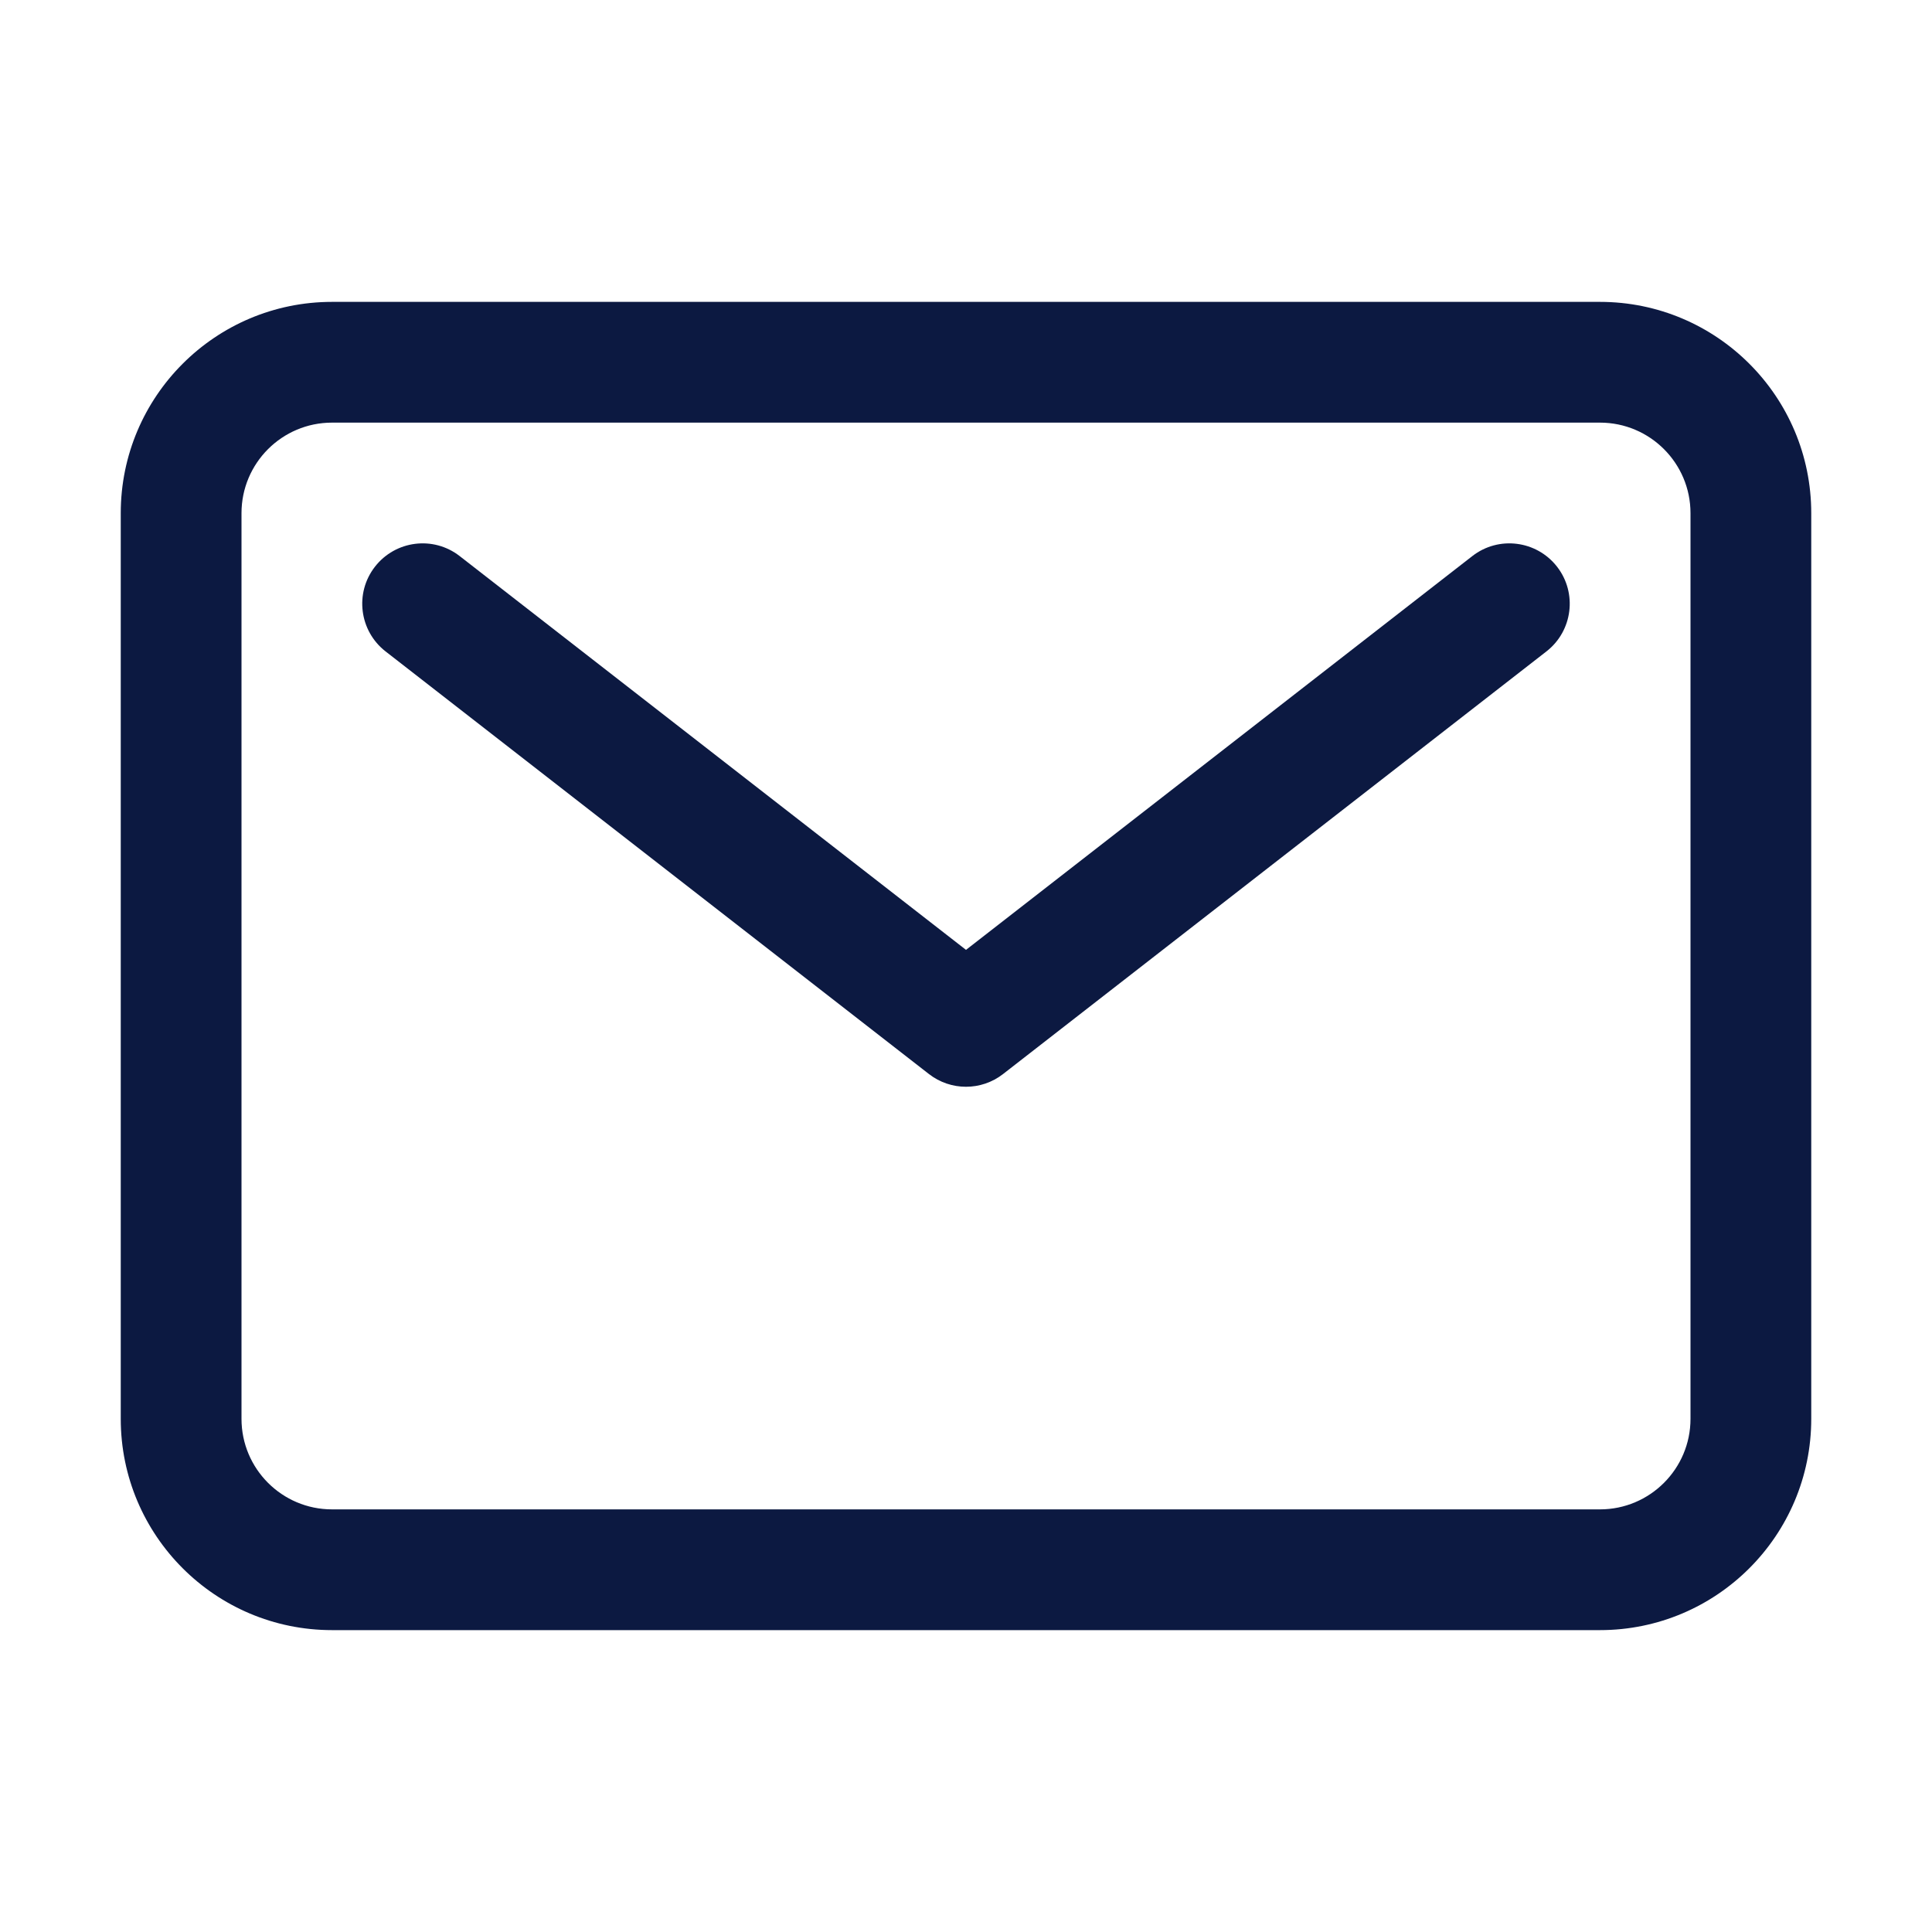
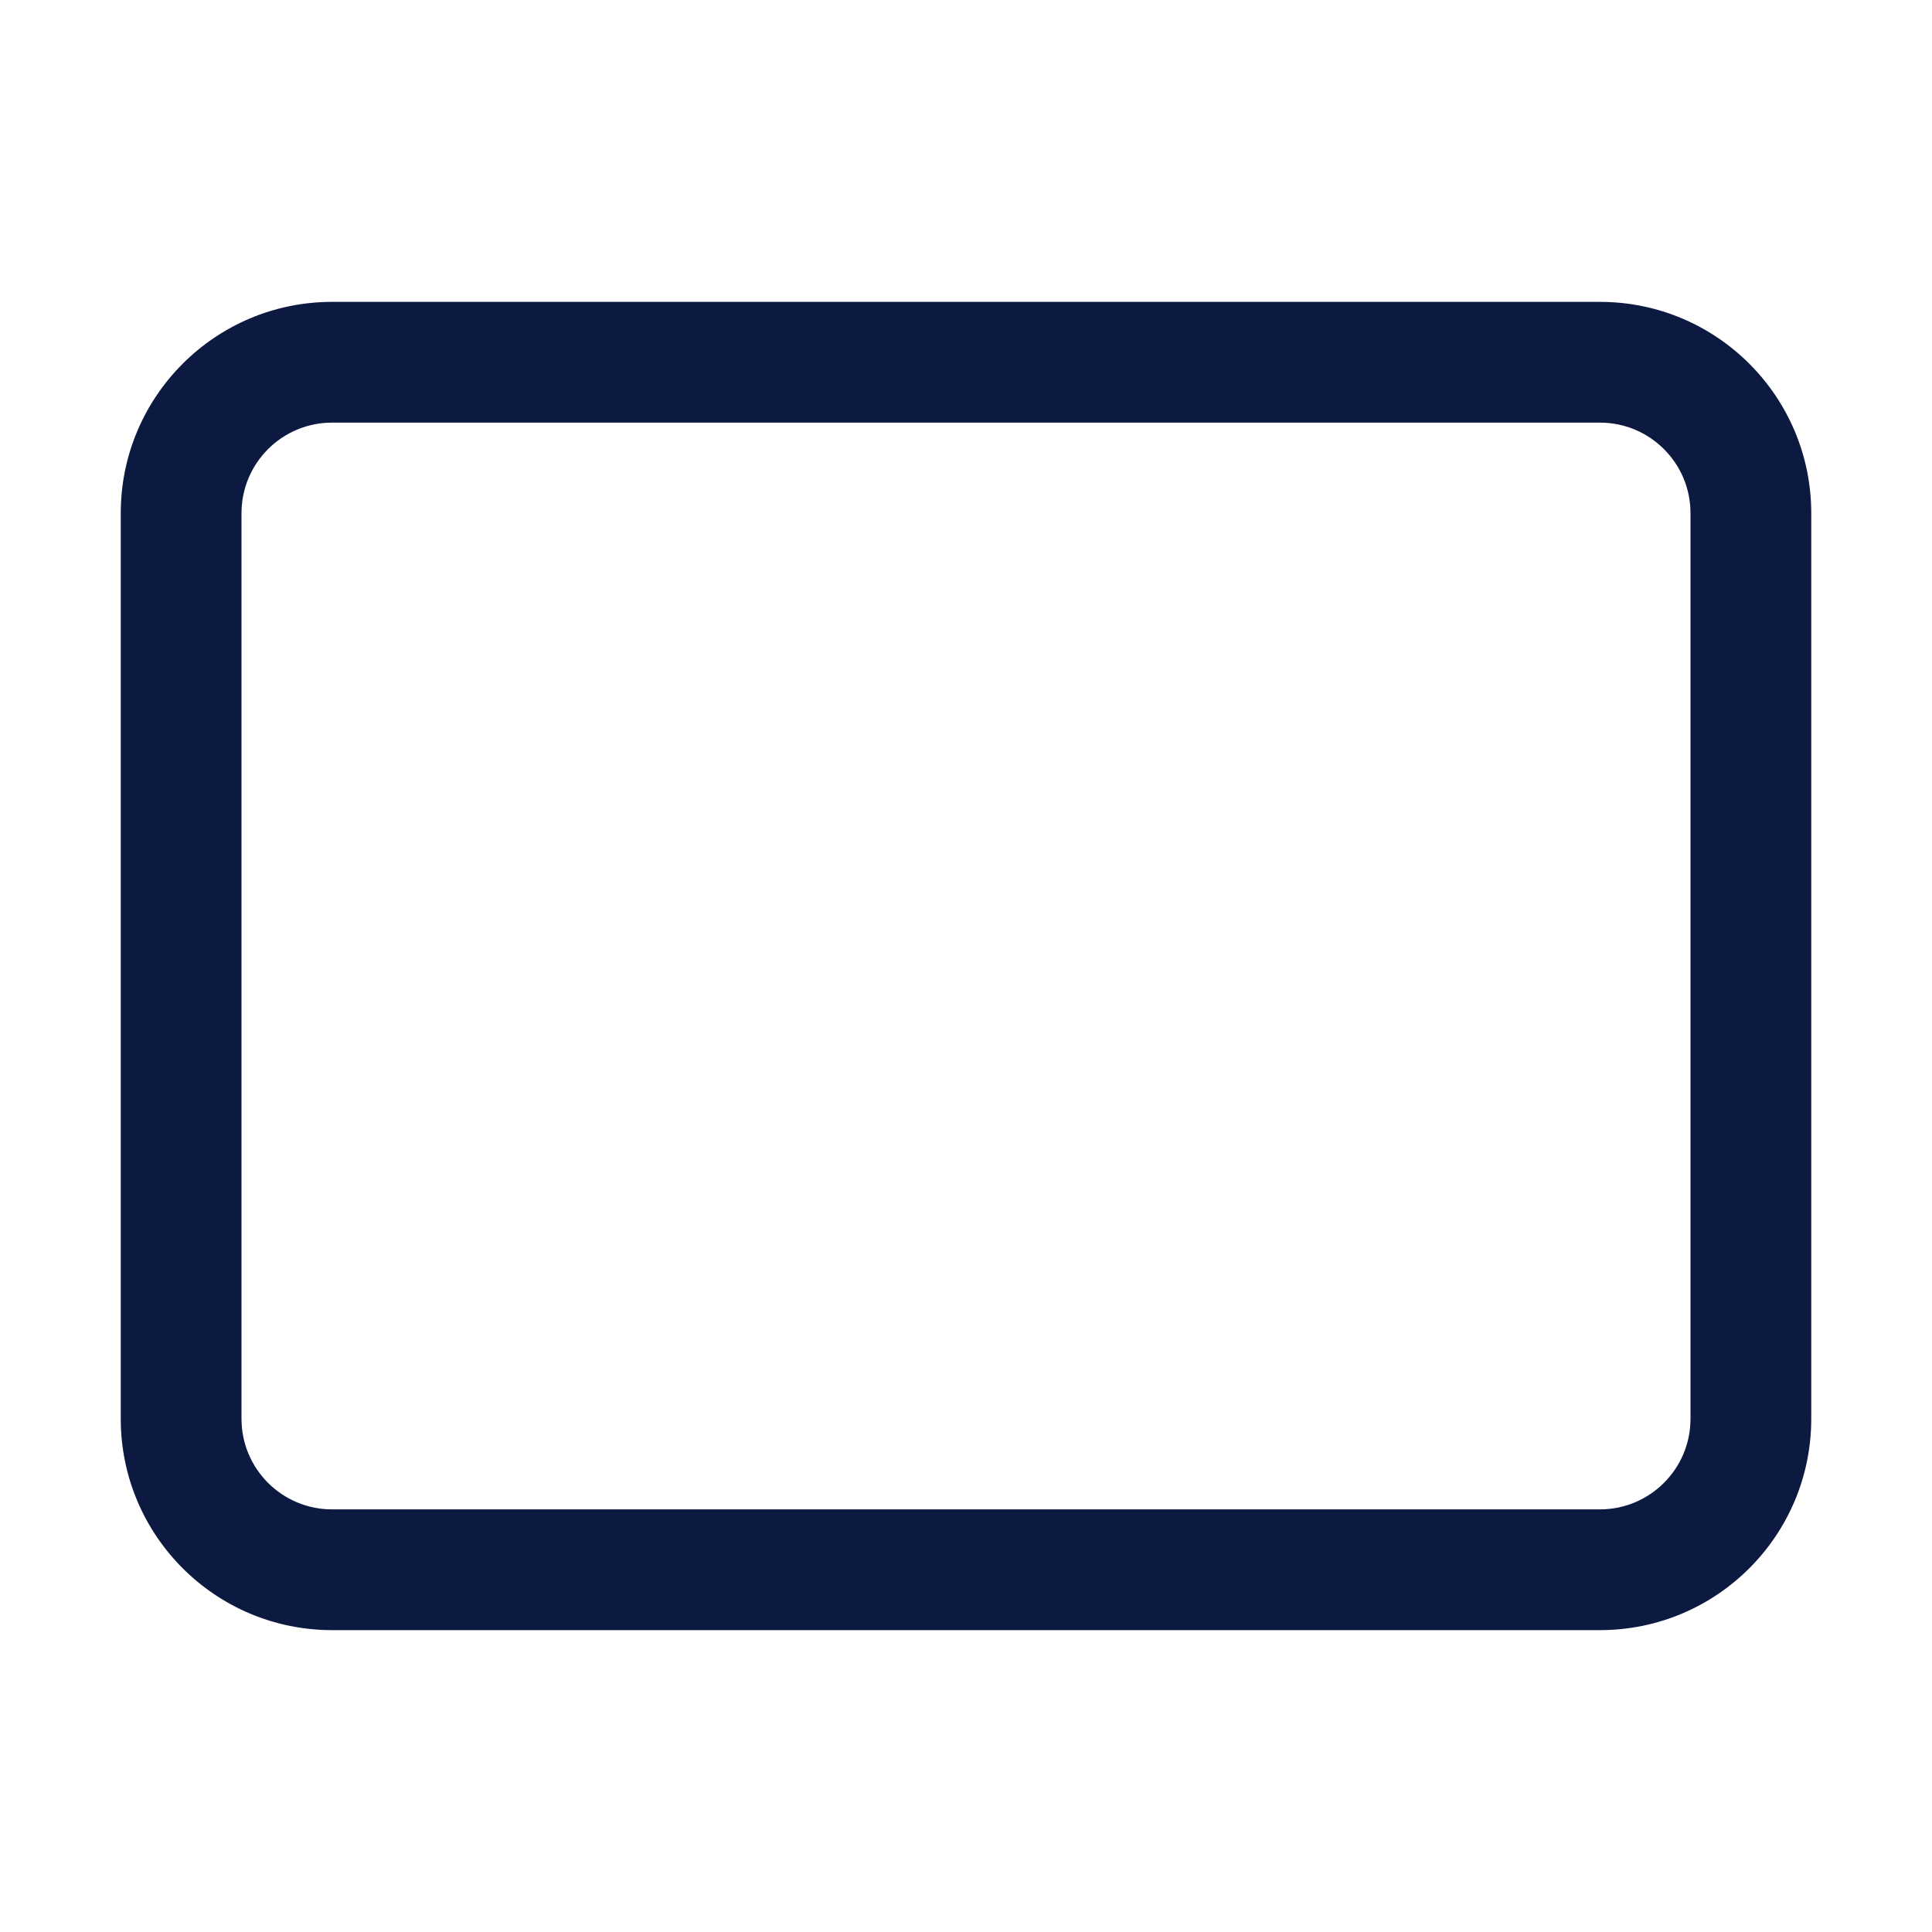
<svg xmlns="http://www.w3.org/2000/svg" width="40" height="40" viewBox="0 0 40 40" fill="none">
  <path fill-rule="evenodd" clip-rule="evenodd" d="M6.875 8.75C5.839 8.75 5 9.589 5 10.625V29.375C5 30.41 5.839 31.25 6.875 31.25H33.125C34.16 31.25 35 30.41 35 29.375V10.625C35 9.589 34.16 8.75 33.125 8.75H6.875ZM2.5 10.625C2.5 8.209 4.459 6.25 6.875 6.25H33.125C35.541 6.25 37.5 8.209 37.5 10.625V29.375C37.5 31.791 35.541 33.75 33.125 33.75H6.875C4.459 33.75 2.5 31.791 2.5 29.375V10.625Z" fill="#0C1941" />
-   <path fill-rule="evenodd" clip-rule="evenodd" d="M7.763 11.733C8.187 11.188 8.972 11.089 9.517 11.513L20 19.666L30.483 11.513C31.027 11.089 31.813 11.188 32.237 11.733C32.66 12.277 32.562 13.063 32.017 13.487L20.767 22.237C20.316 22.588 19.684 22.588 19.233 22.237L7.983 13.487C7.438 13.063 7.339 12.277 7.763 11.733Z" fill="#0C1941" />
</svg>